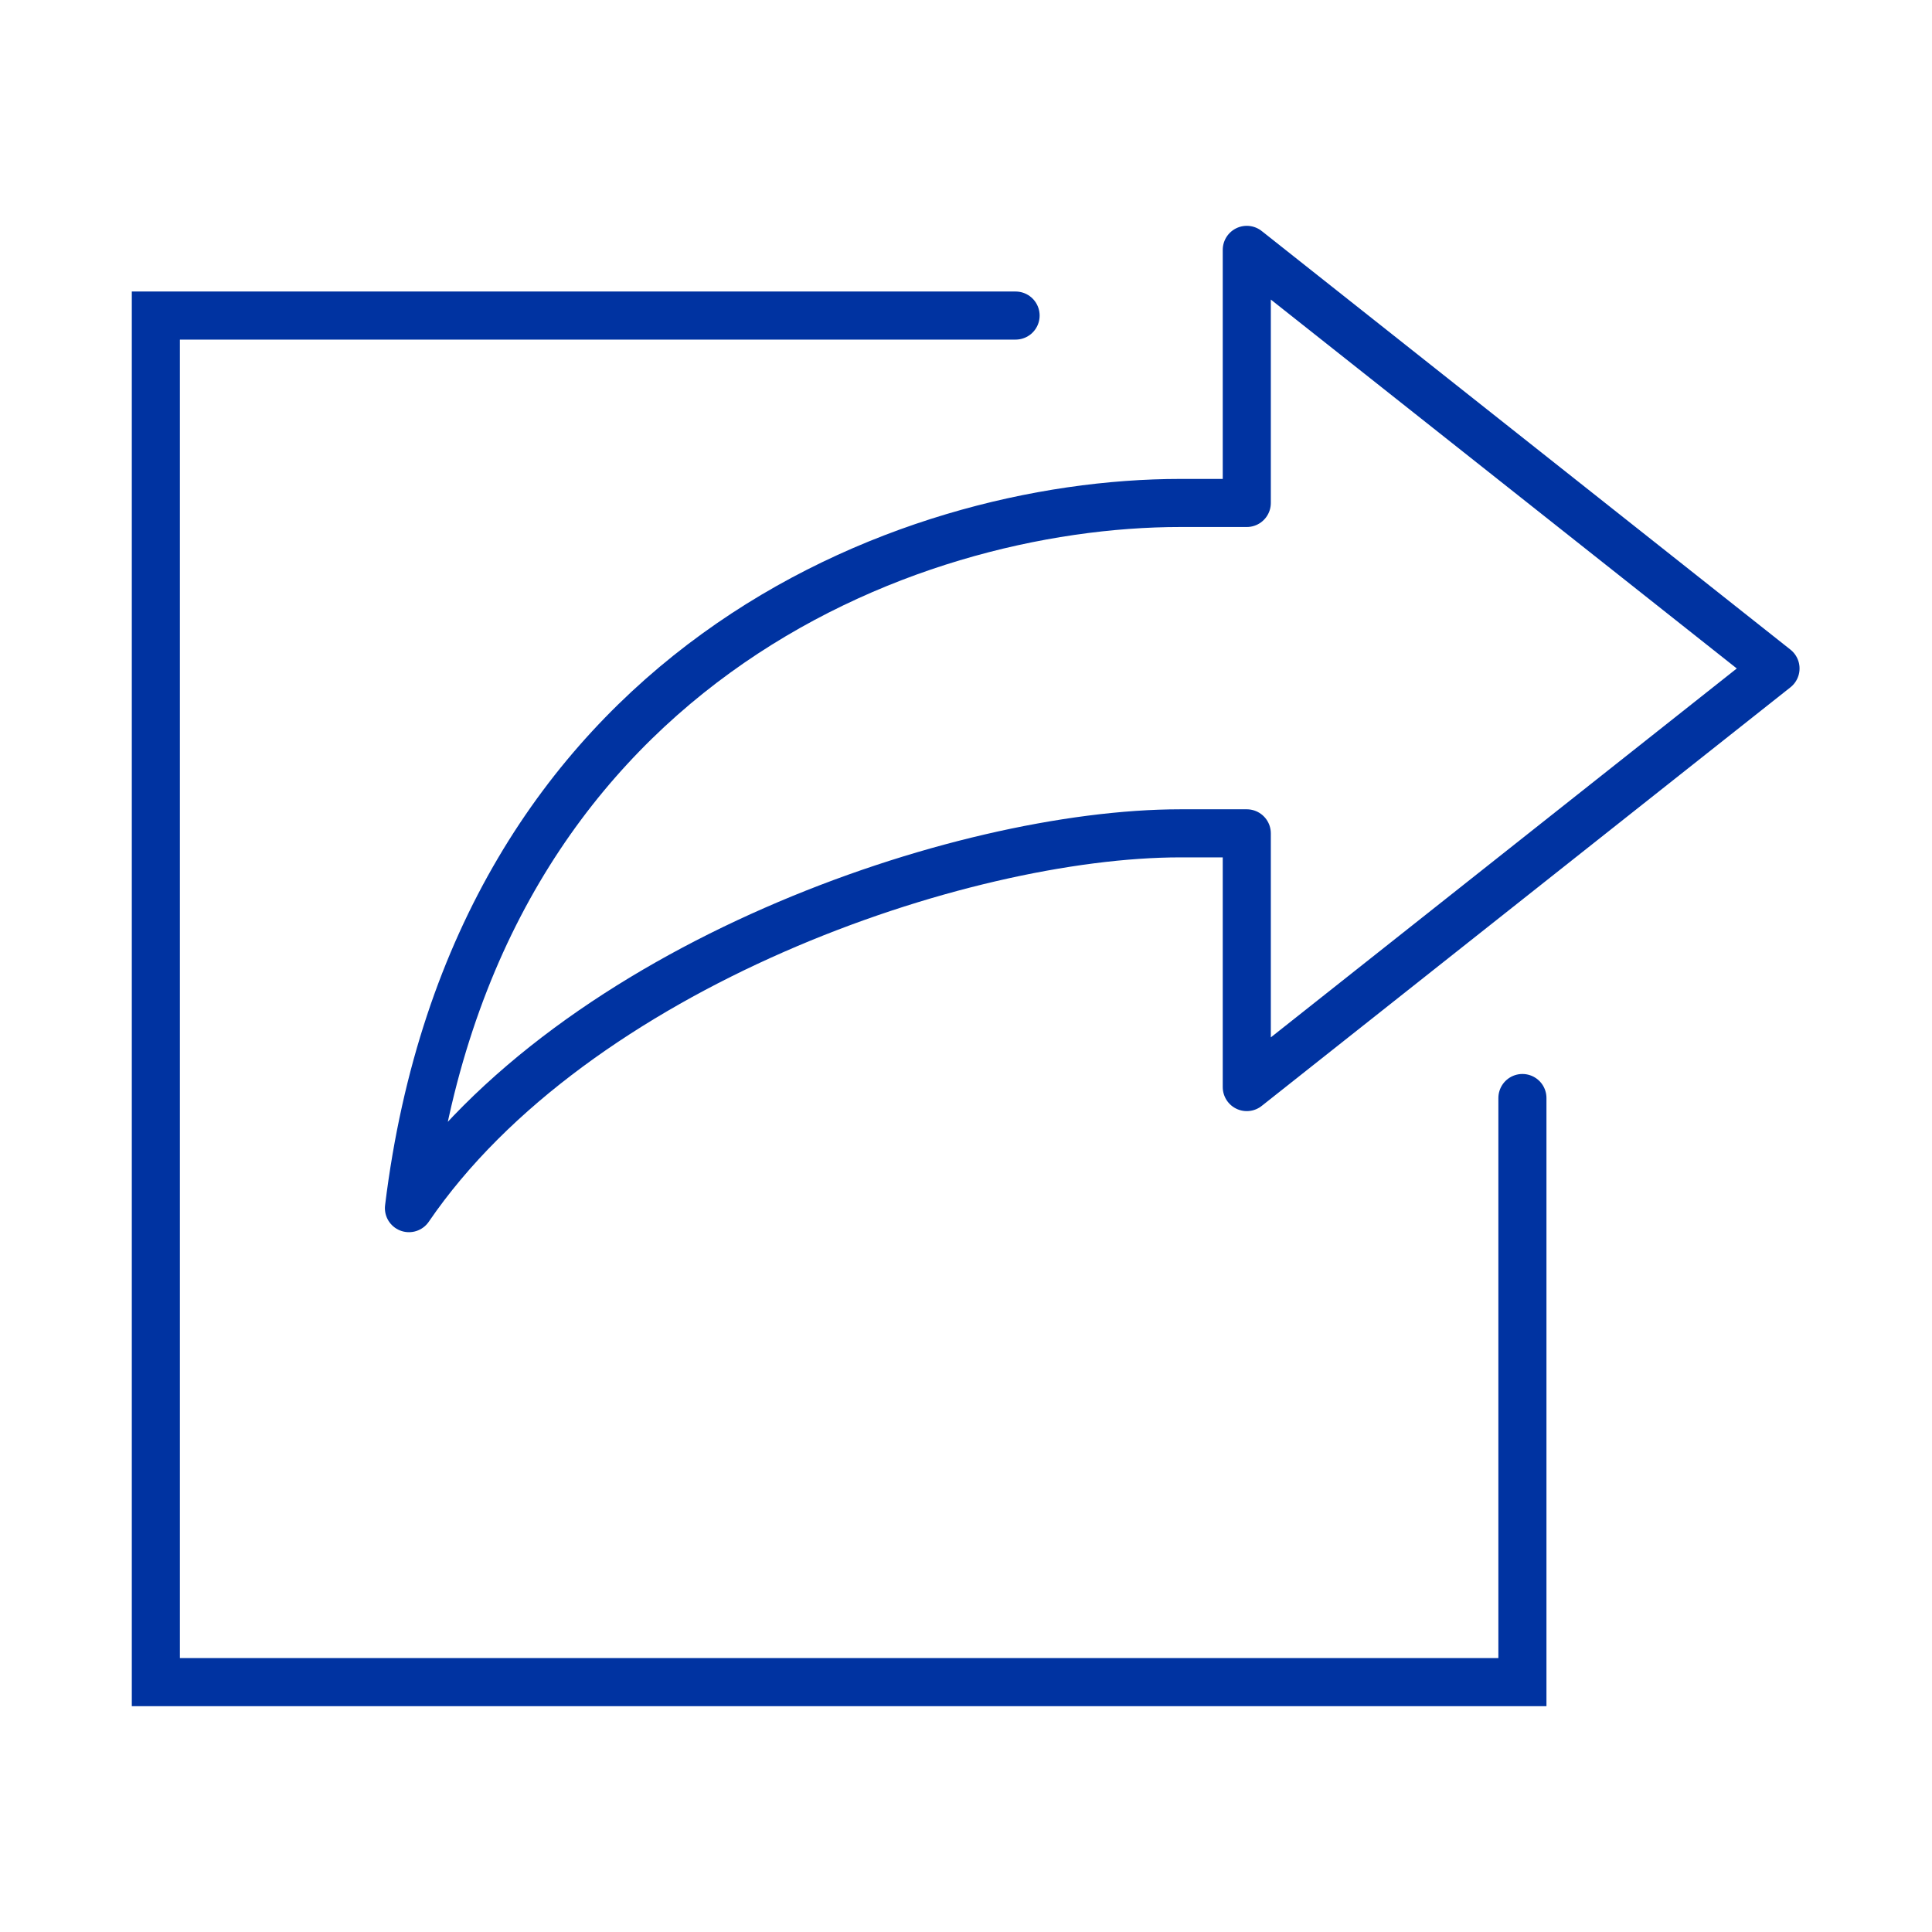
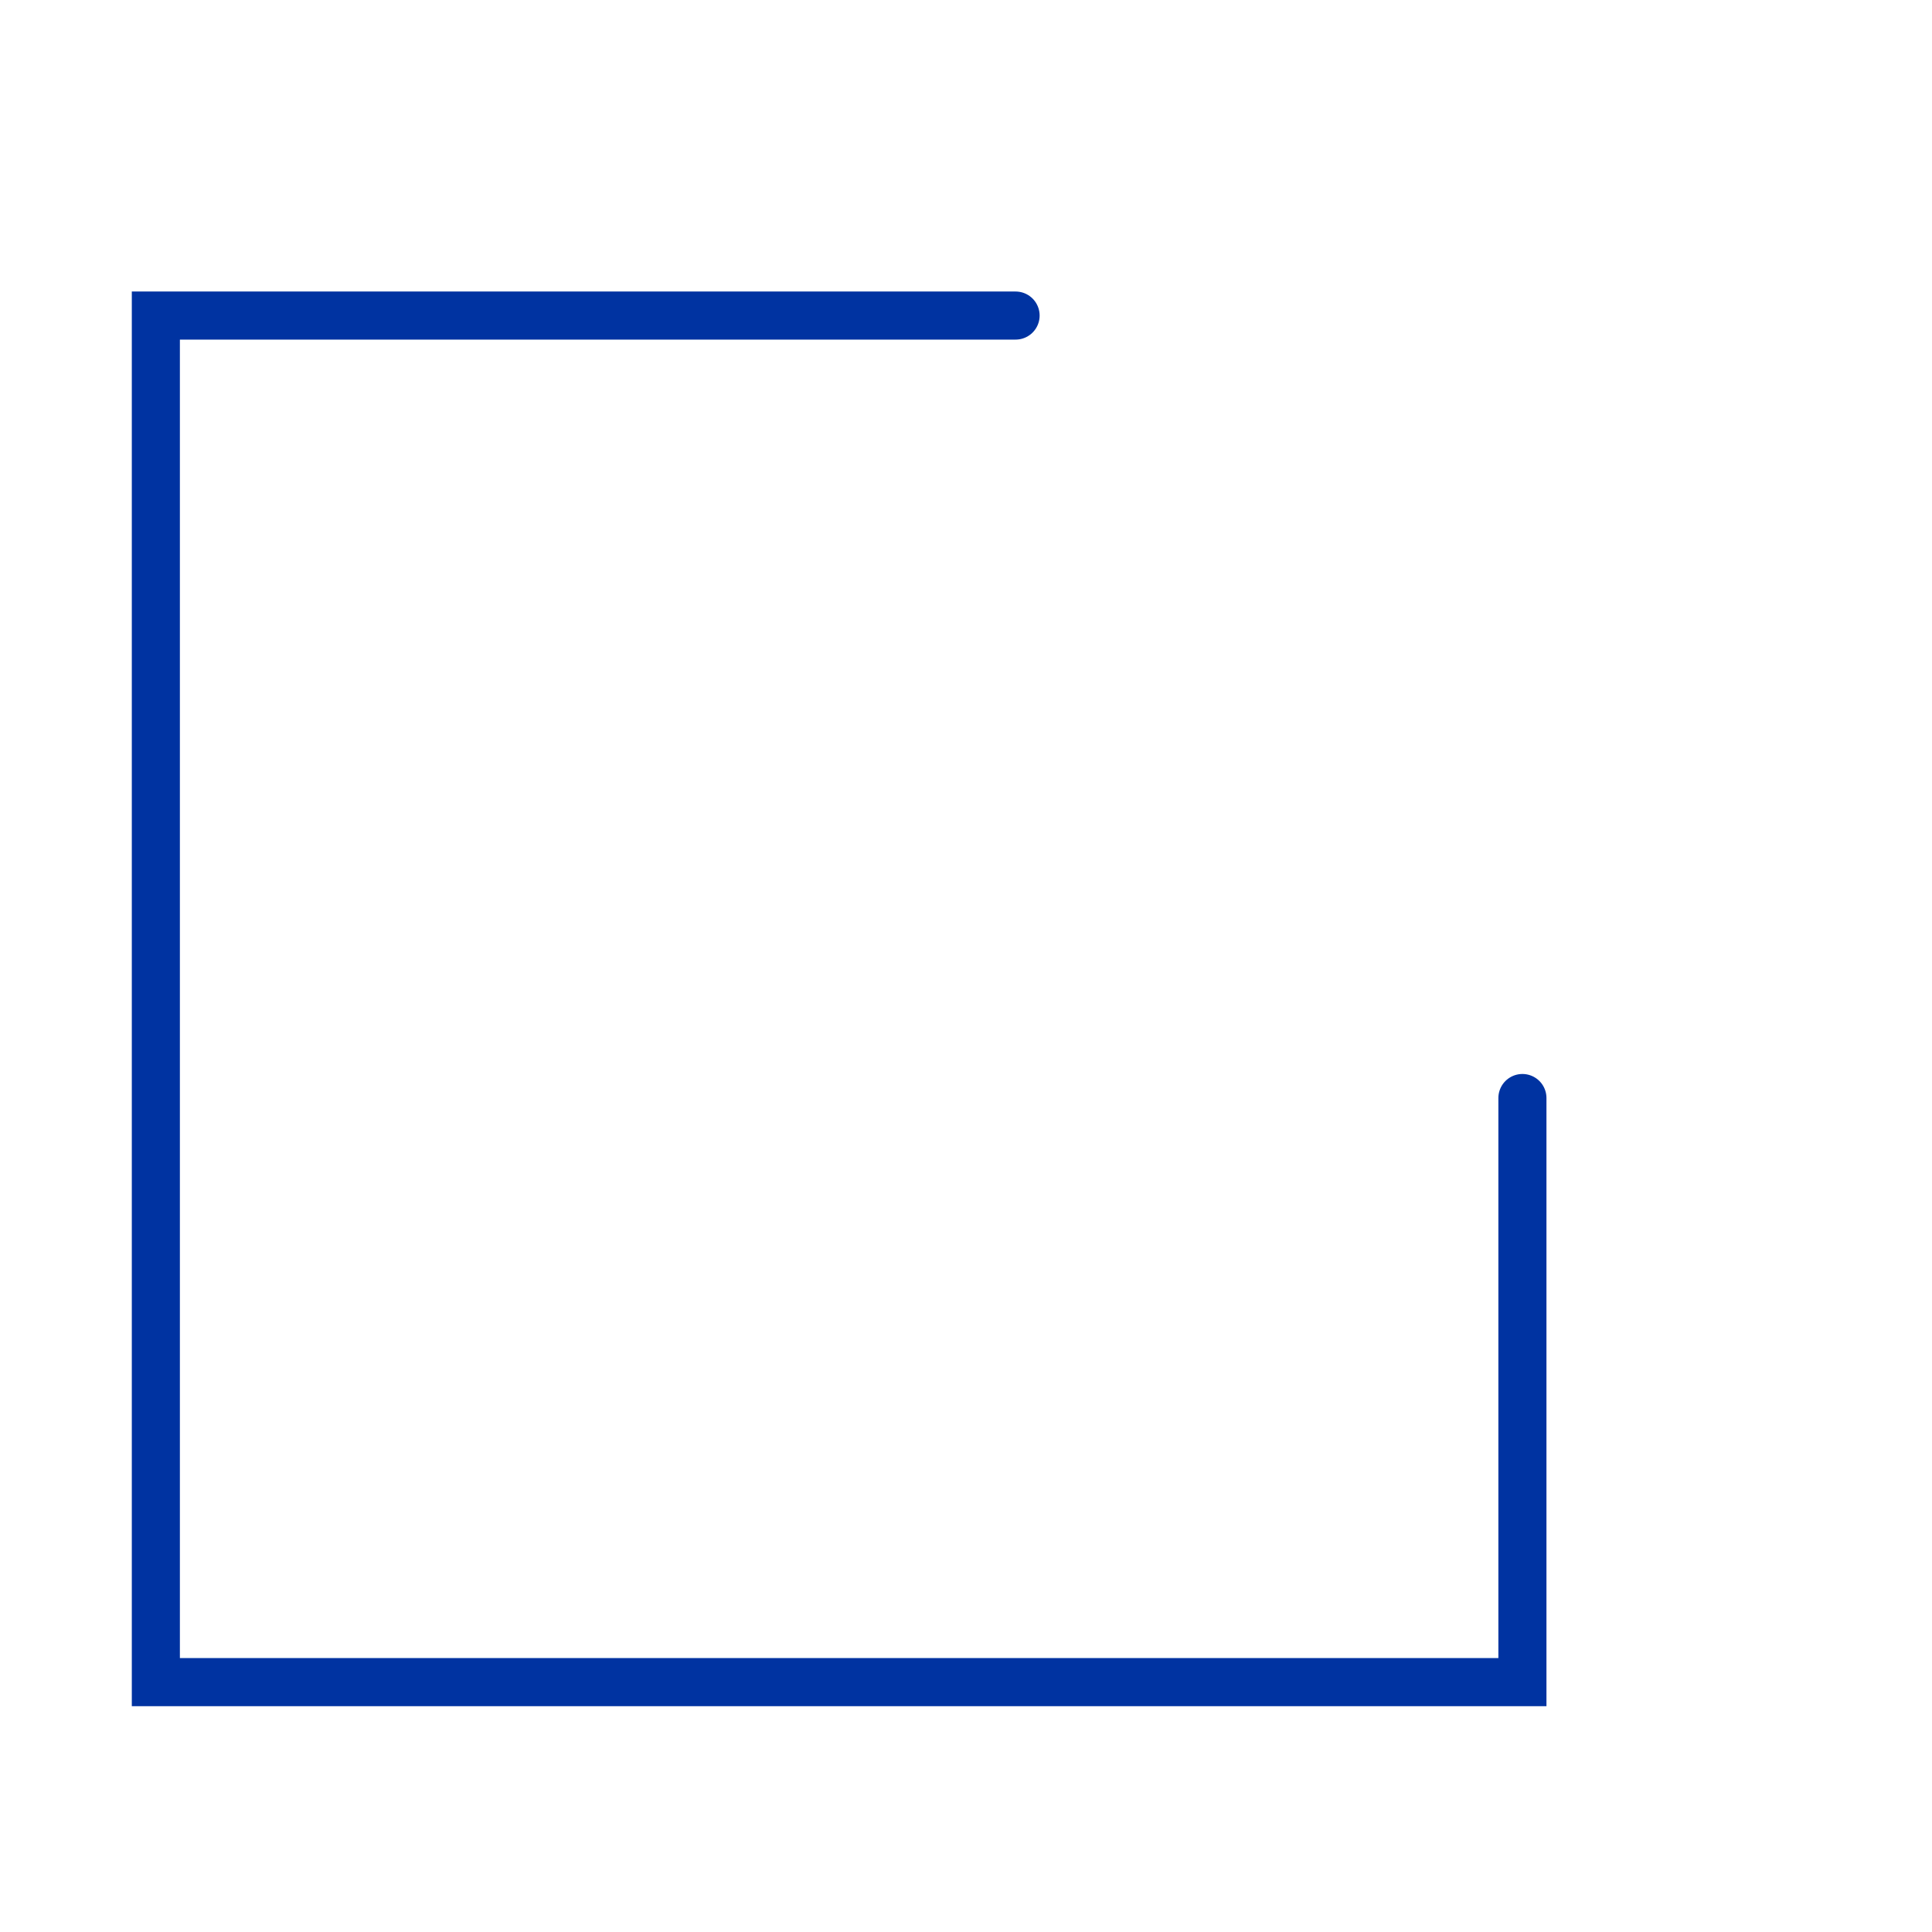
<svg xmlns="http://www.w3.org/2000/svg" version="1.1" id="Layer_1" x="0px" y="0px" viewBox="0 0 300 300" style="enable-background:new 0 0 300 300;" xml:space="preserve">
  <style type="text/css">
	.st0{fill:none;stroke:#0033A1;stroke-width:7.466;stroke-linecap:round;stroke-miterlimit:10;}
	.st1{fill:none;stroke:#0033A1;stroke-width:7.466;stroke-linecap:round;stroke-linejoin:round;stroke-miterlimit:10;}
</style>
  <g>
    <path class="st0" d="M236.4,170.5v90.7H24.2V49h133.5" />
-     <path class="st1" d="M193.6,78.1h-10.3c-42.8,0-109.5,25.7-119.8,109.5c25.7-37.6,85.6-58.2,119.8-58.2c1.7,0,10.3,0,10.3,0v39.4   l82.1-65l-82.1-65V78.1z" />
  </g>
</svg>